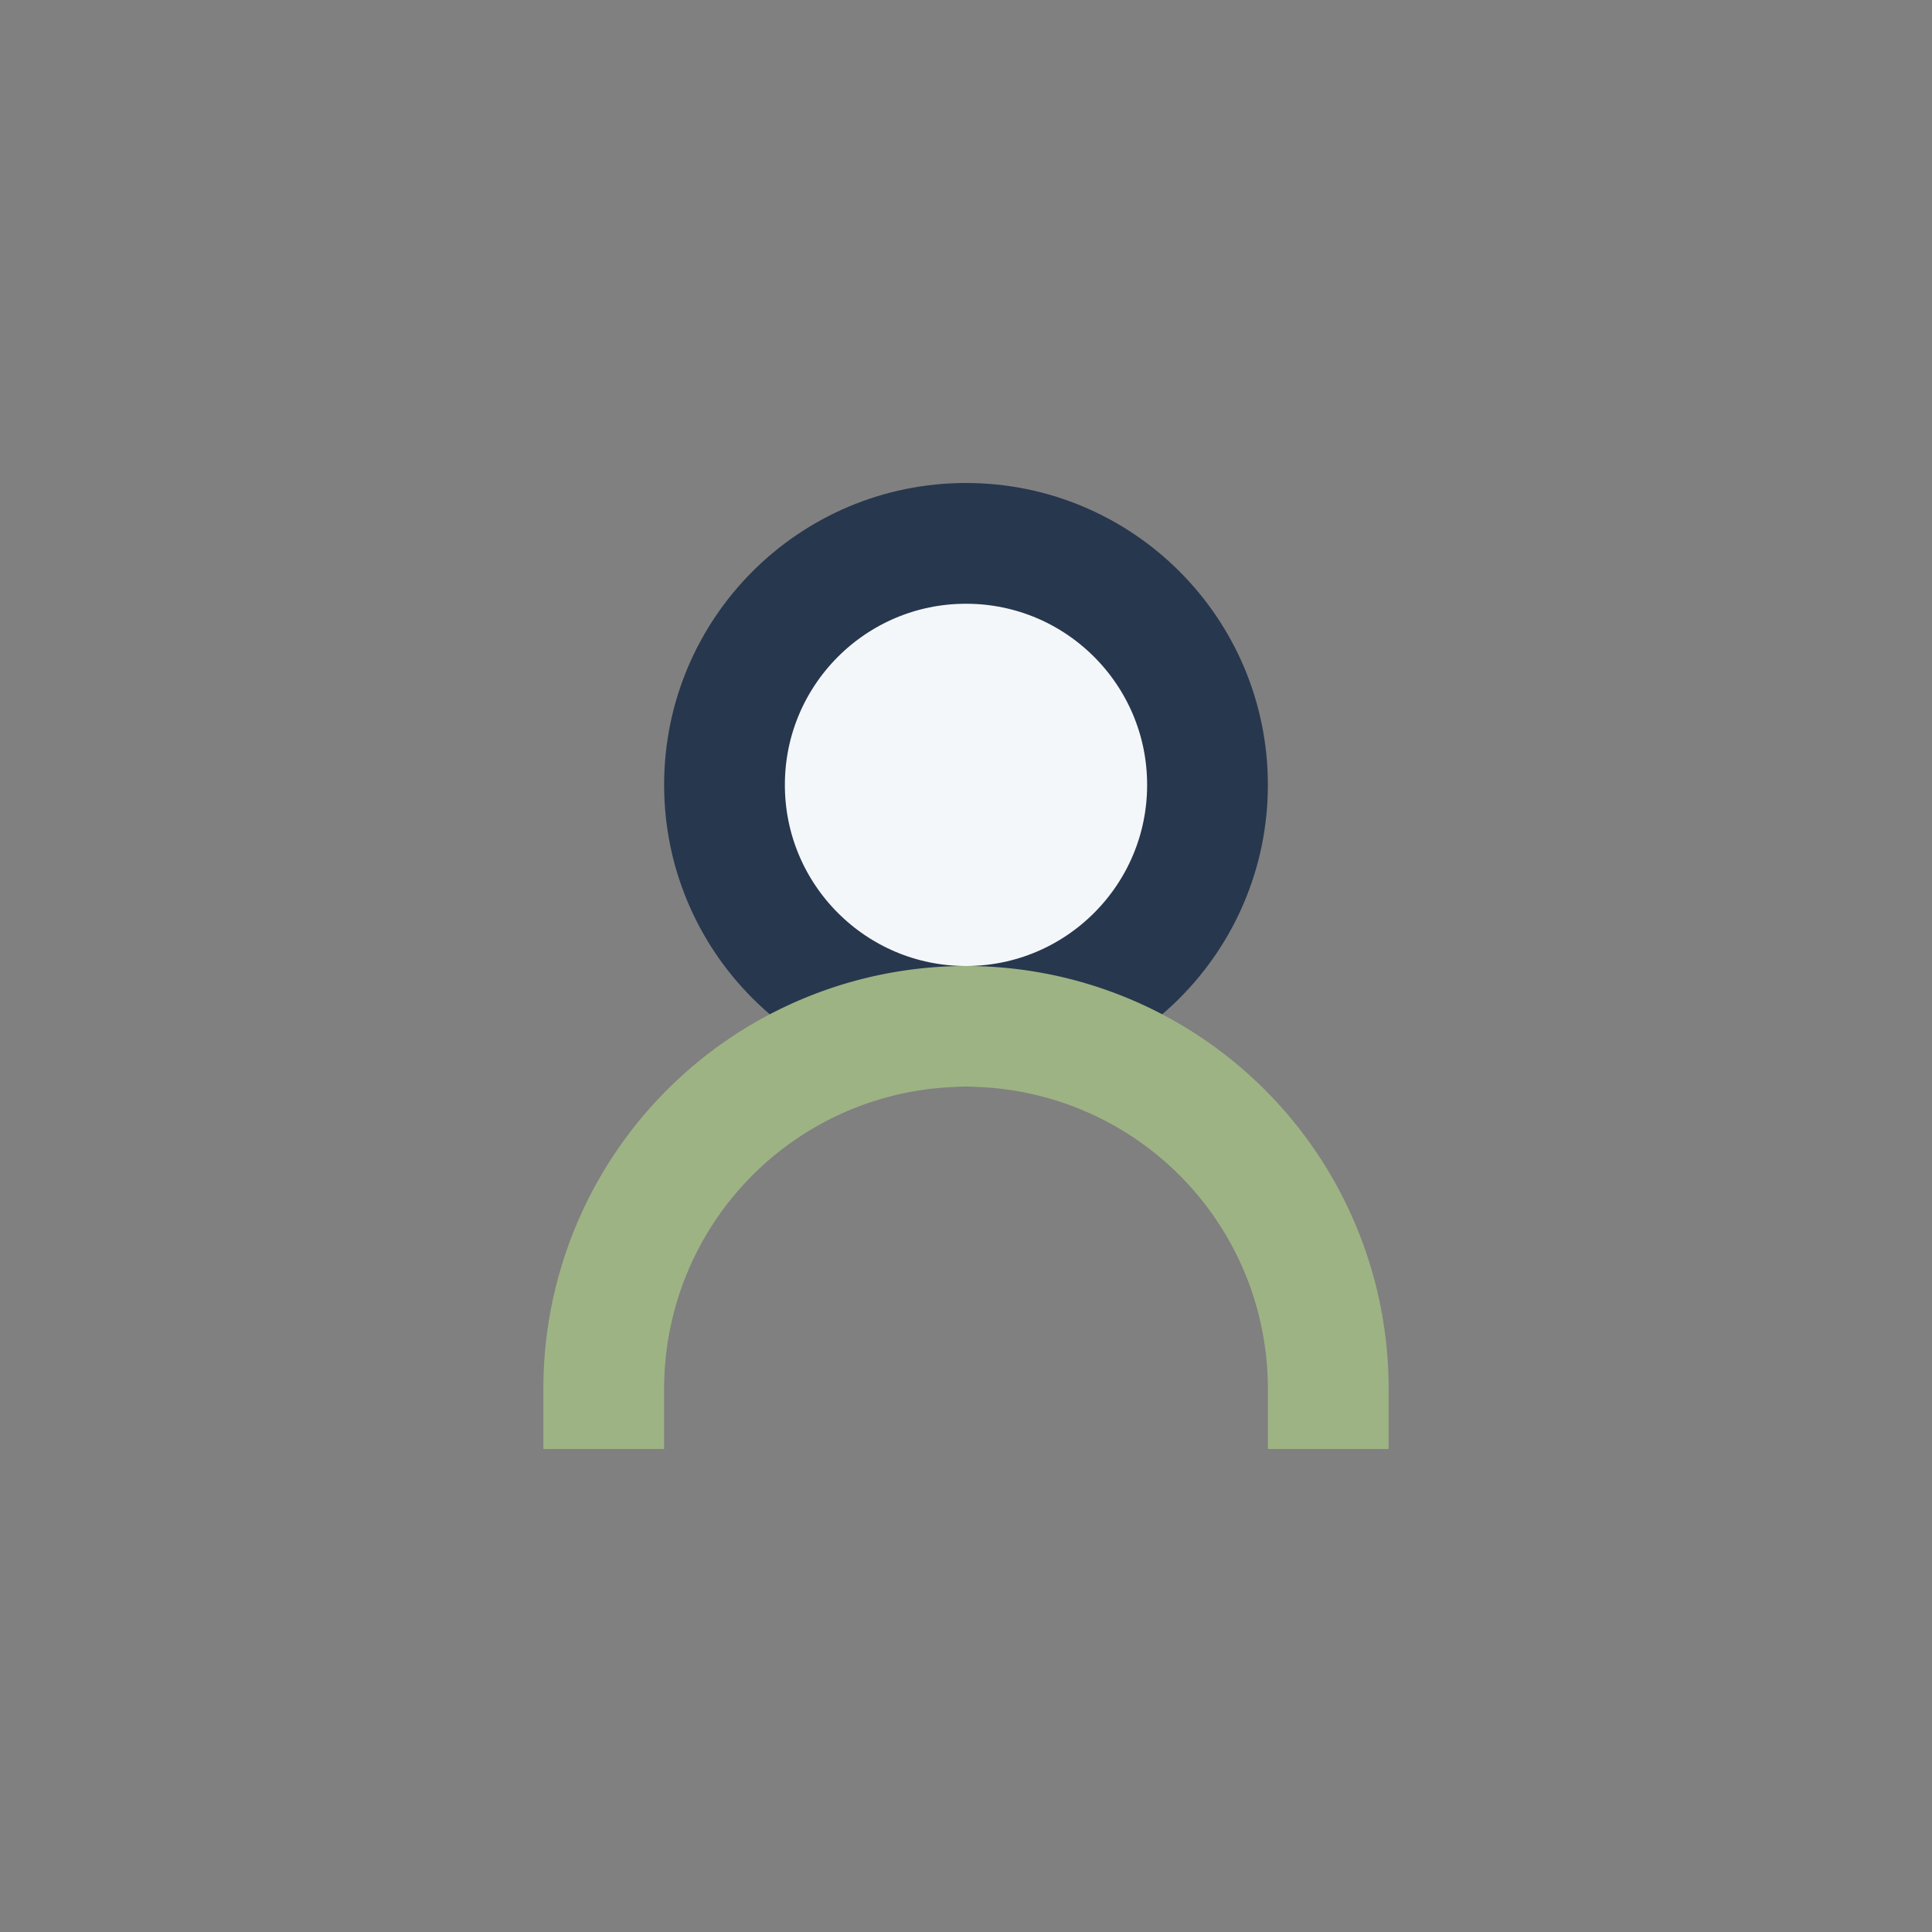
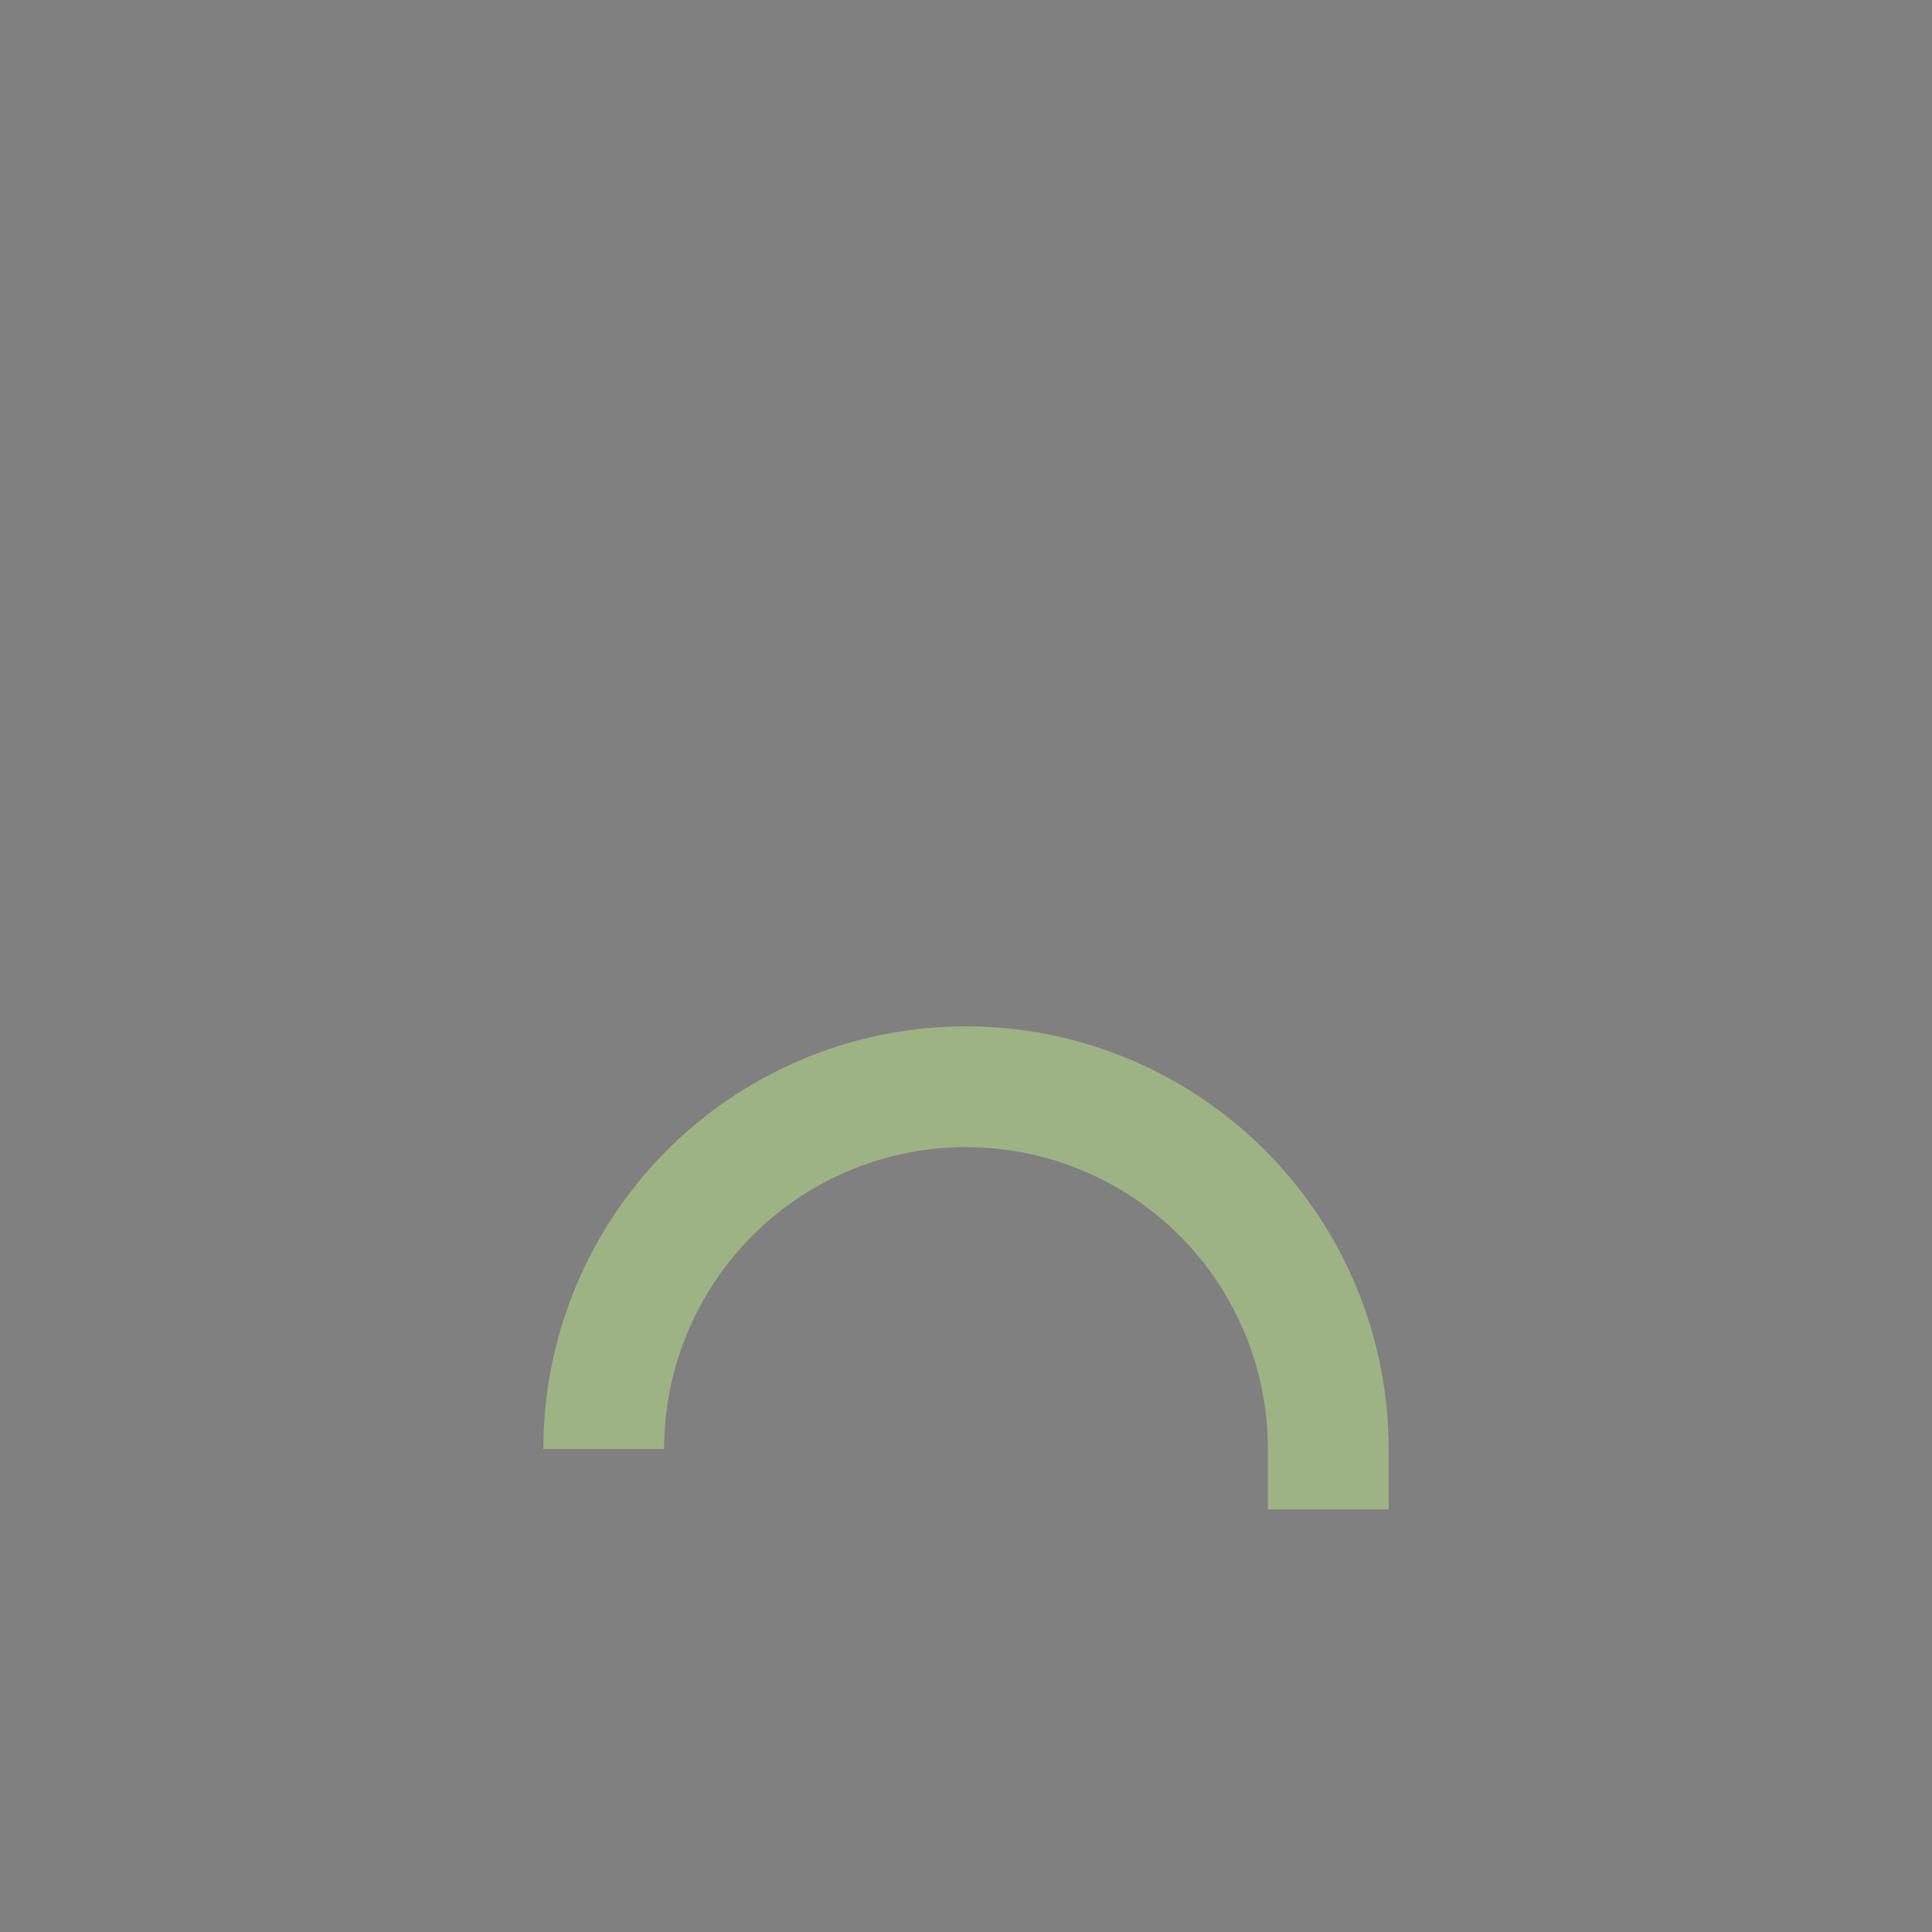
<svg xmlns="http://www.w3.org/2000/svg" width="32" height="32" viewBox="0 0 32 32">
  <rect x="0" y="0" width="32" height="32" fill="#808080" stroke="none" />
-   <circle cx="16" cy="13" r="4" stroke="#27374D" stroke-width="2" fill="#F4F7FA" />
-   <path d="M10 24v-1a6 6 0 0 1 12 0v1" stroke="#9EB384" stroke-width="2" fill="none" />
+   <path d="M10 24a6 6 0 0 1 12 0v1" stroke="#9EB384" stroke-width="2" fill="none" />
</svg>